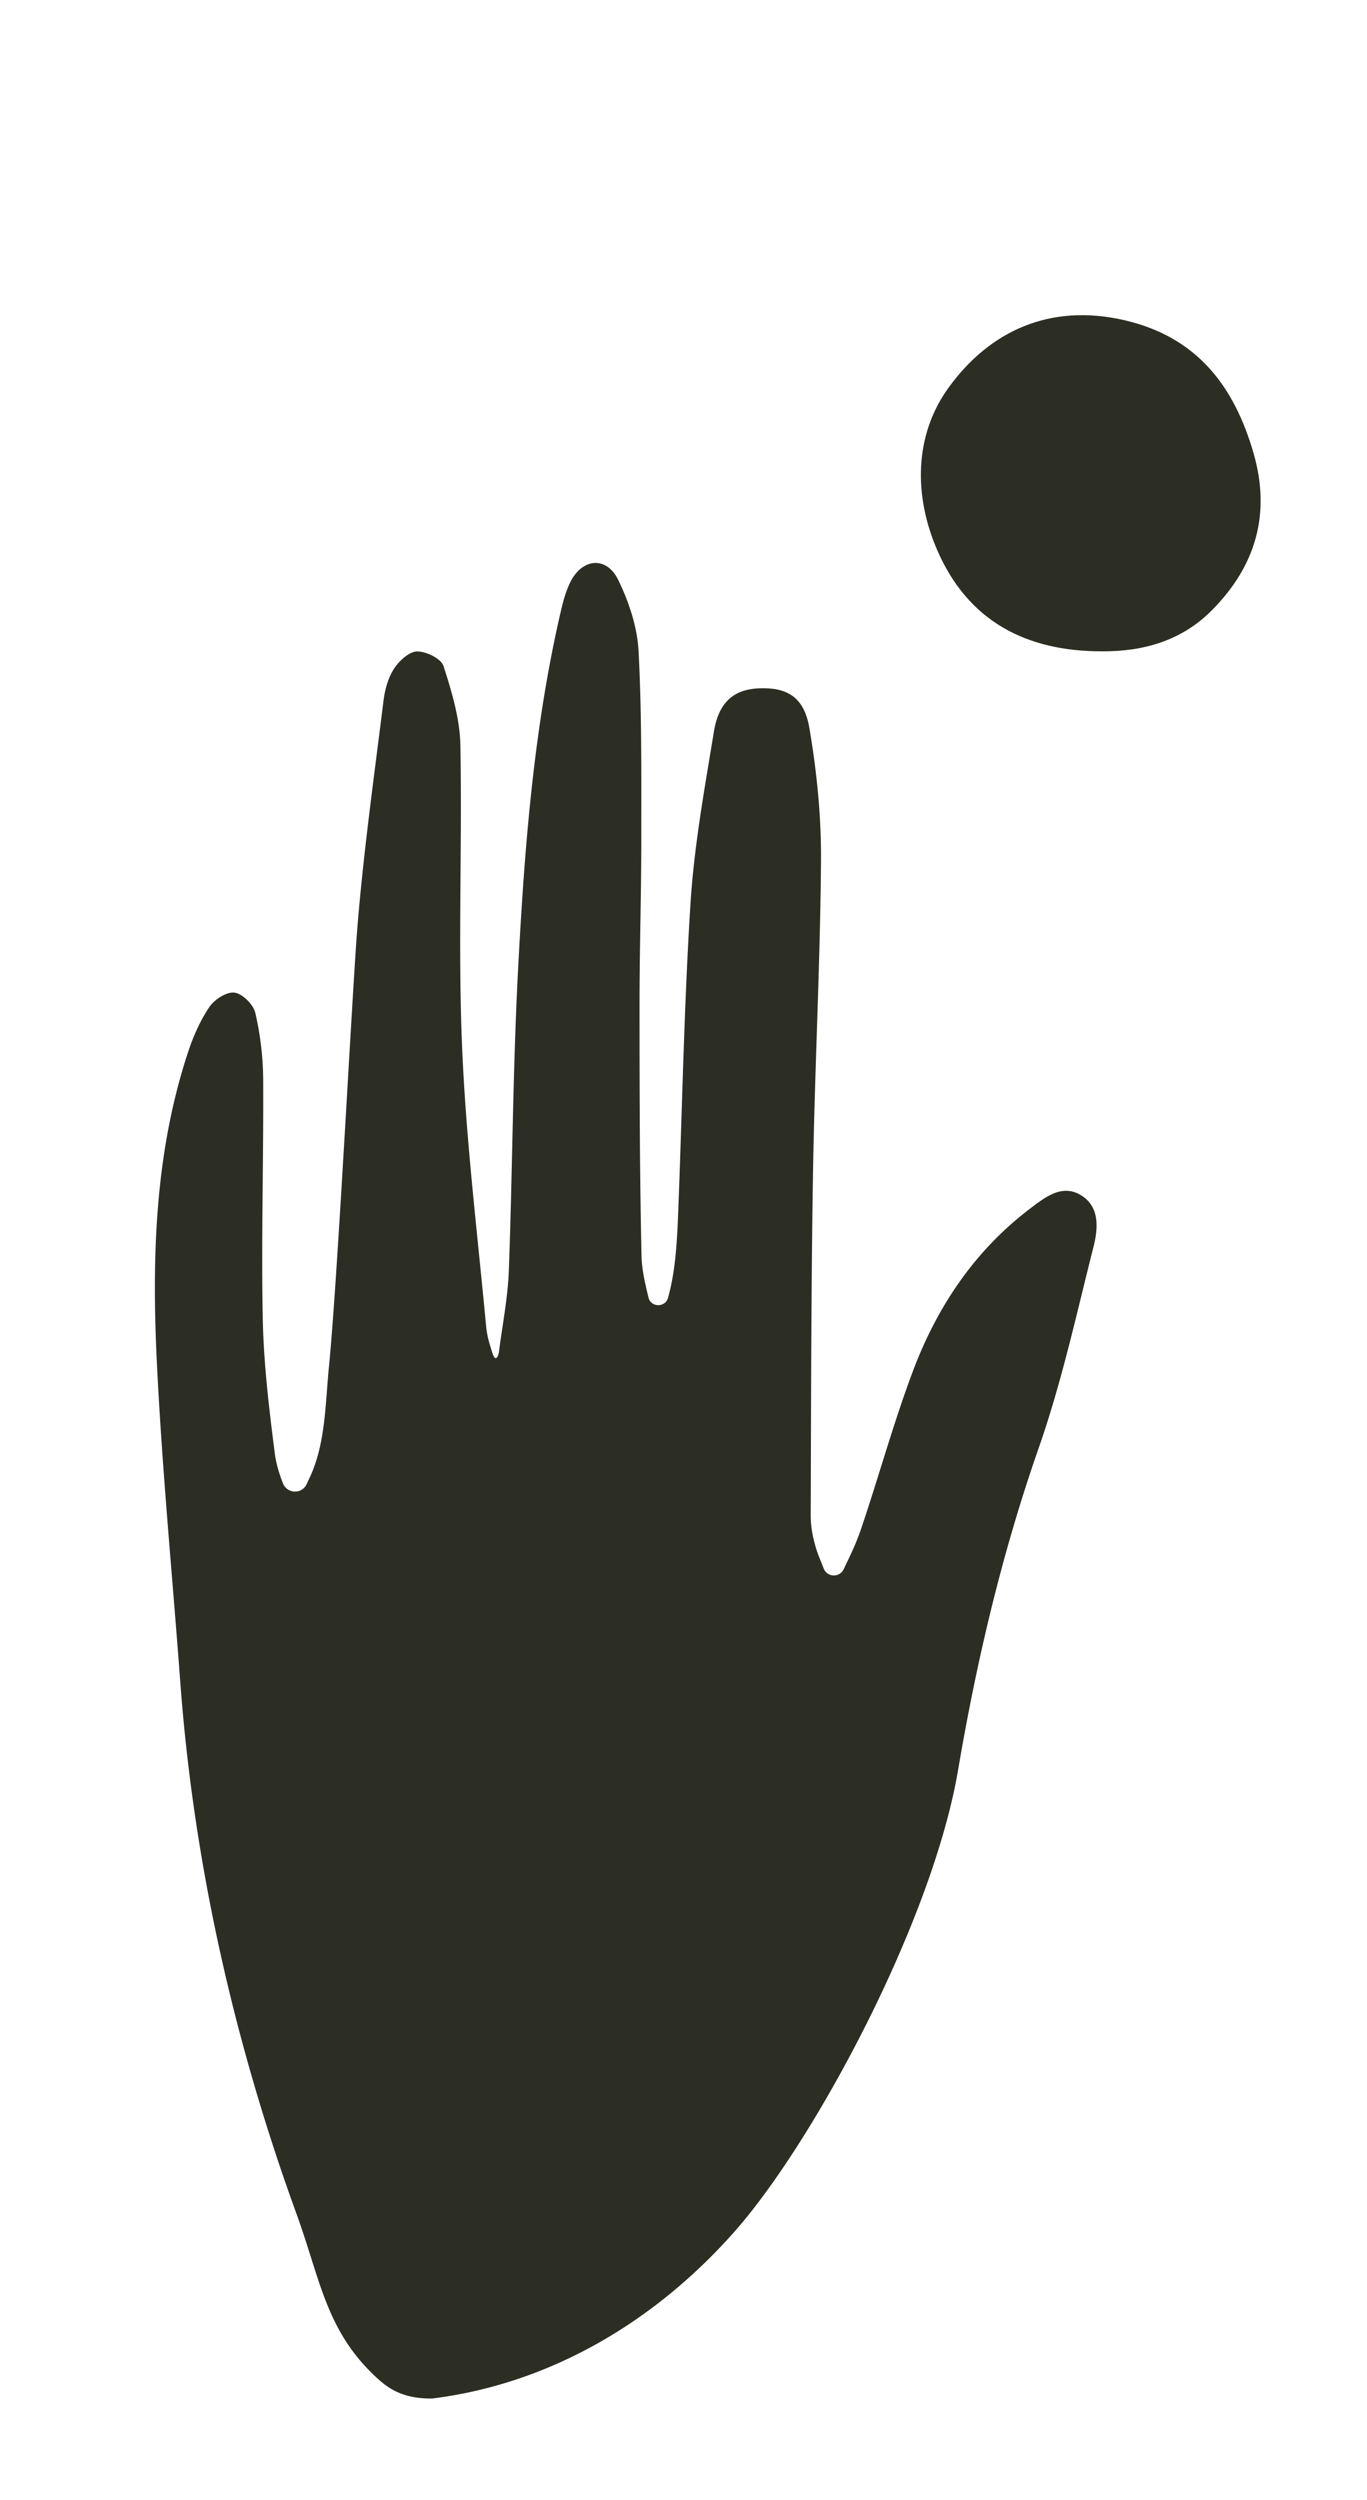
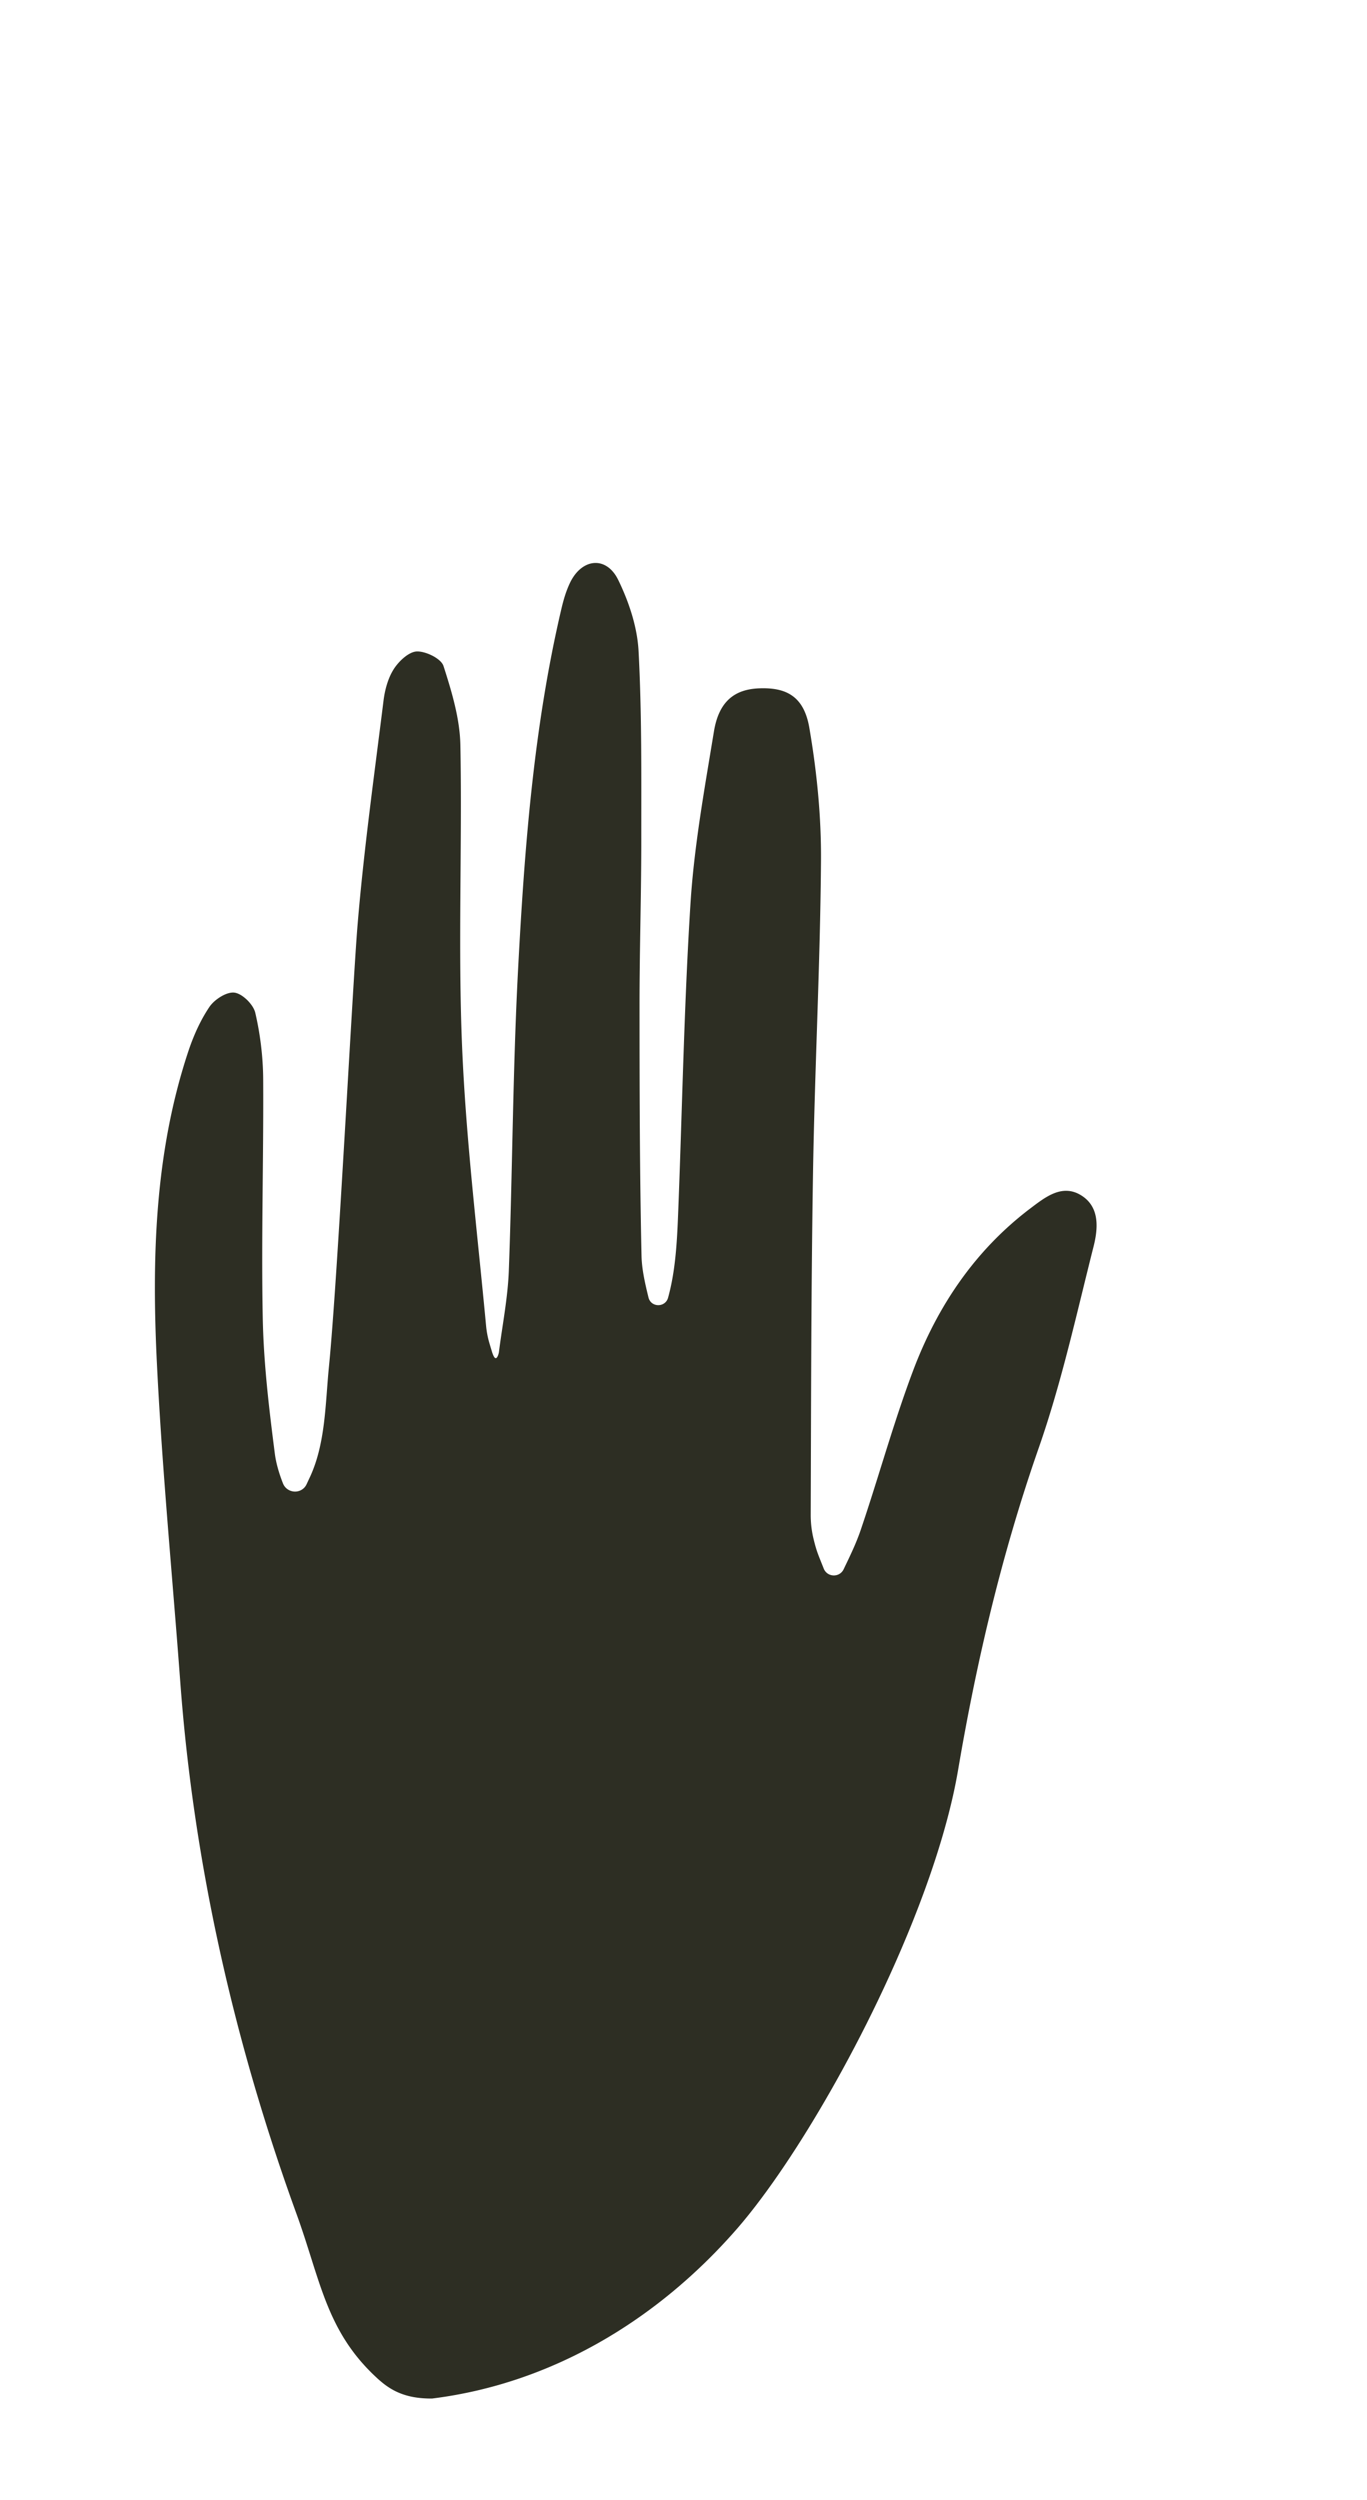
<svg xmlns="http://www.w3.org/2000/svg" data-bbox="0 -0.01 552.331 1010.36" viewBox="0 0 553 1011" fill-rule="evenodd" clip-rule="evenodd" stroke-linejoin="round" stroke-miterlimit="2" data-type="ugc">
  <g>
    <path fill="none" d="M552.331-.01v1010.36H0V-.01z" />
    <path d="M274.273 492.2c1.695-42.264 2.39-84.585 5.052-126.782 1.472-23.286 5.698-46.435 9.473-69.514 1.976-12.106 8.207-17.13 18.378-17.518 11.138-.422 18.084 3.436 20.23 15.972 3.043 17.75 4.858 35.962 4.717 53.955-.326 42.032-2.542 84.043-3.229 126.075-.752 46.054-.773 92.117-.93 138.18a41 41 0 0 0 1.15 9.84c1.298 5.375 2.042 6.71 4.105 11.97 1.402 3.576 6.404 3.766 8.062.301 2.498-5.21 5.04-10.402 6.884-15.831 7.277-21.413 13.235-43.3 21.194-64.445 9.82-26.072 25.051-48.763 47.621-65.801 6.029-4.548 12.834-9.935 20.516-5.077 7.508 4.746 6.698 13.478 4.866 20.718-6.892 27.28-12.916 54.931-22.177 81.425-14.843 42.483-25.076 85.924-32.589 130.126-10.464 61.597-58.297 150.121-89.971 186.211-31.882 36.326-74.232 61.845-122.171 67.98l-.674.087c-12.052.087-17.833-4.147-22.757-8.744-20.18-18.846-22.388-39.266-32.084-65.95-25.15-69.233-41.535-141.347-46.989-214.806-3.187-42.891-7.334-85.737-9.455-128.679-2.109-42.606-1.005-85.196 12.569-126.338 2.108-6.397 4.92-12.784 8.661-18.325 2.043-3.022 6.996-6.197 10.147-5.763 3.229.446 7.628 4.804 8.405 8.17 2.022 8.748 3.138 17.886 3.192 26.874.186 32.241-.806 64.499-.17 96.732.36 18.303 2.564 36.623 4.9 54.811.471 3.68 1.716 7.934 3.245 11.829 1.691 4.316 7.682 4.56 9.613.347.356-.769.728-1.57 1.137-2.44 6.558-13.825 6.376-30.024 7.889-45.21 3.477-34.8 9.526-153.97 11.568-178.533 2.522-30.315 6.744-60.497 10.502-90.704.55-4.42 1.832-9.154 4.197-12.817 2.063-3.192 6.094-6.975 9.331-7.05 3.676-.082 9.783 2.916 10.733 5.888 3.337 10.382 6.628 21.302 6.83 32.076.77 40.775-1.02 81.628.708 122.34 1.596 37.55 6.185 74.976 9.687 112.444a37 37 0 0 0 1.286 6.805c.41 1.414.732 2.464 1.182 3.965.587 1.683.993 2.303 1.46 2.303.434 0 .947-.889 1.244-2.299 1.39-11.018 3.61-22.008 4.023-33.06 1.501-40.51 1.604-81.086 3.73-121.555 2.575-49.015 6.263-98.005 17.51-146.019.85-3.647 1.918-7.339 3.534-10.696 4.784-9.931 14.707-10.94 19.503-1.087 4.304 8.848 7.686 18.956 8.207 28.685 1.348 25.349 1.1 50.793 1.112 76.2.008 22.417-.724 44.834-.72 67.252.009 33.737.067 67.48.811 101.209.124 5.623 1.455 11.217 2.811 16.815 1.001 4.114 6.802 4.176 7.93.095 2.882-10.394 3.573-21.735 4.011-32.638" fill="#2d2e23" fill-rule="nonzero" />
-     <path d="M445.6 263.424c-30.476-.008-53.927-12.172-66.388-40.75-9.733-22.318-9.311-46.675 4.395-65.718 16.583-23.042 41.15-34.49 71.44-27.412 29.19 6.817 44.248 26.614 52.075 53.802 7.082 24.597.806 45.716-16.943 63.544-12.23 12.284-27.702 16.679-44.579 16.534" fill="#2d2e23" fill-rule="nonzero" />
  </g>
</svg>